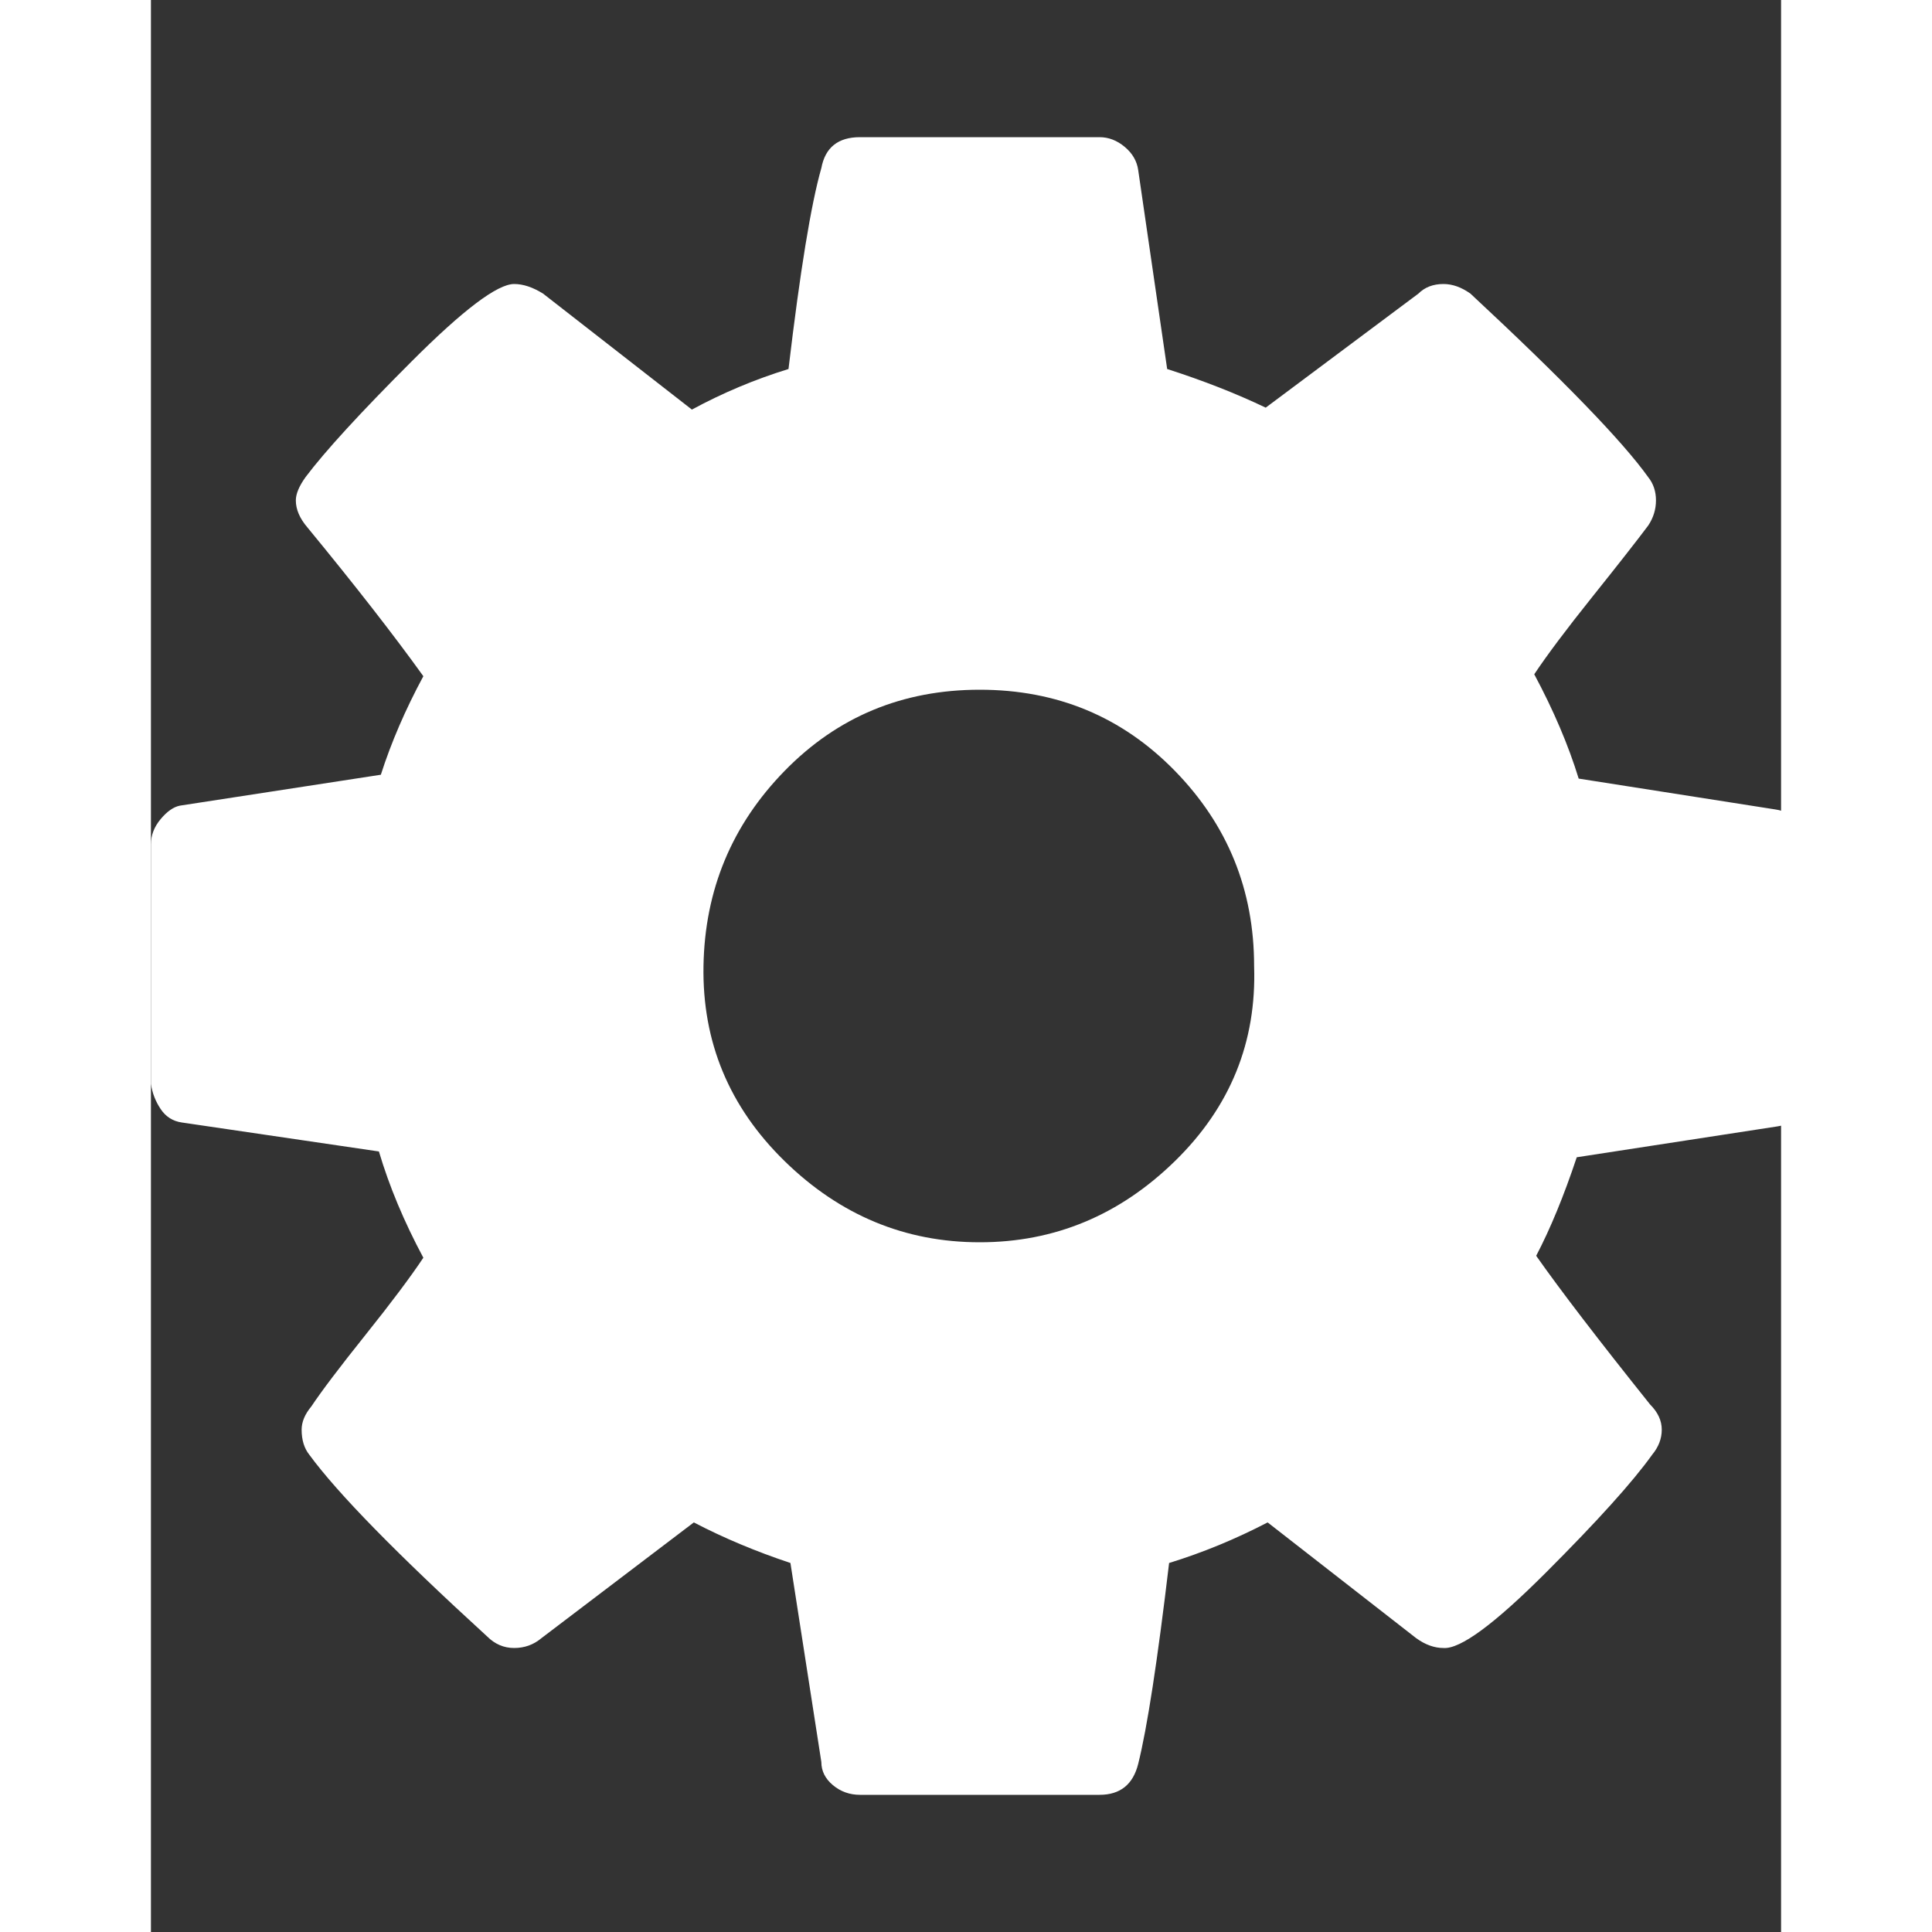
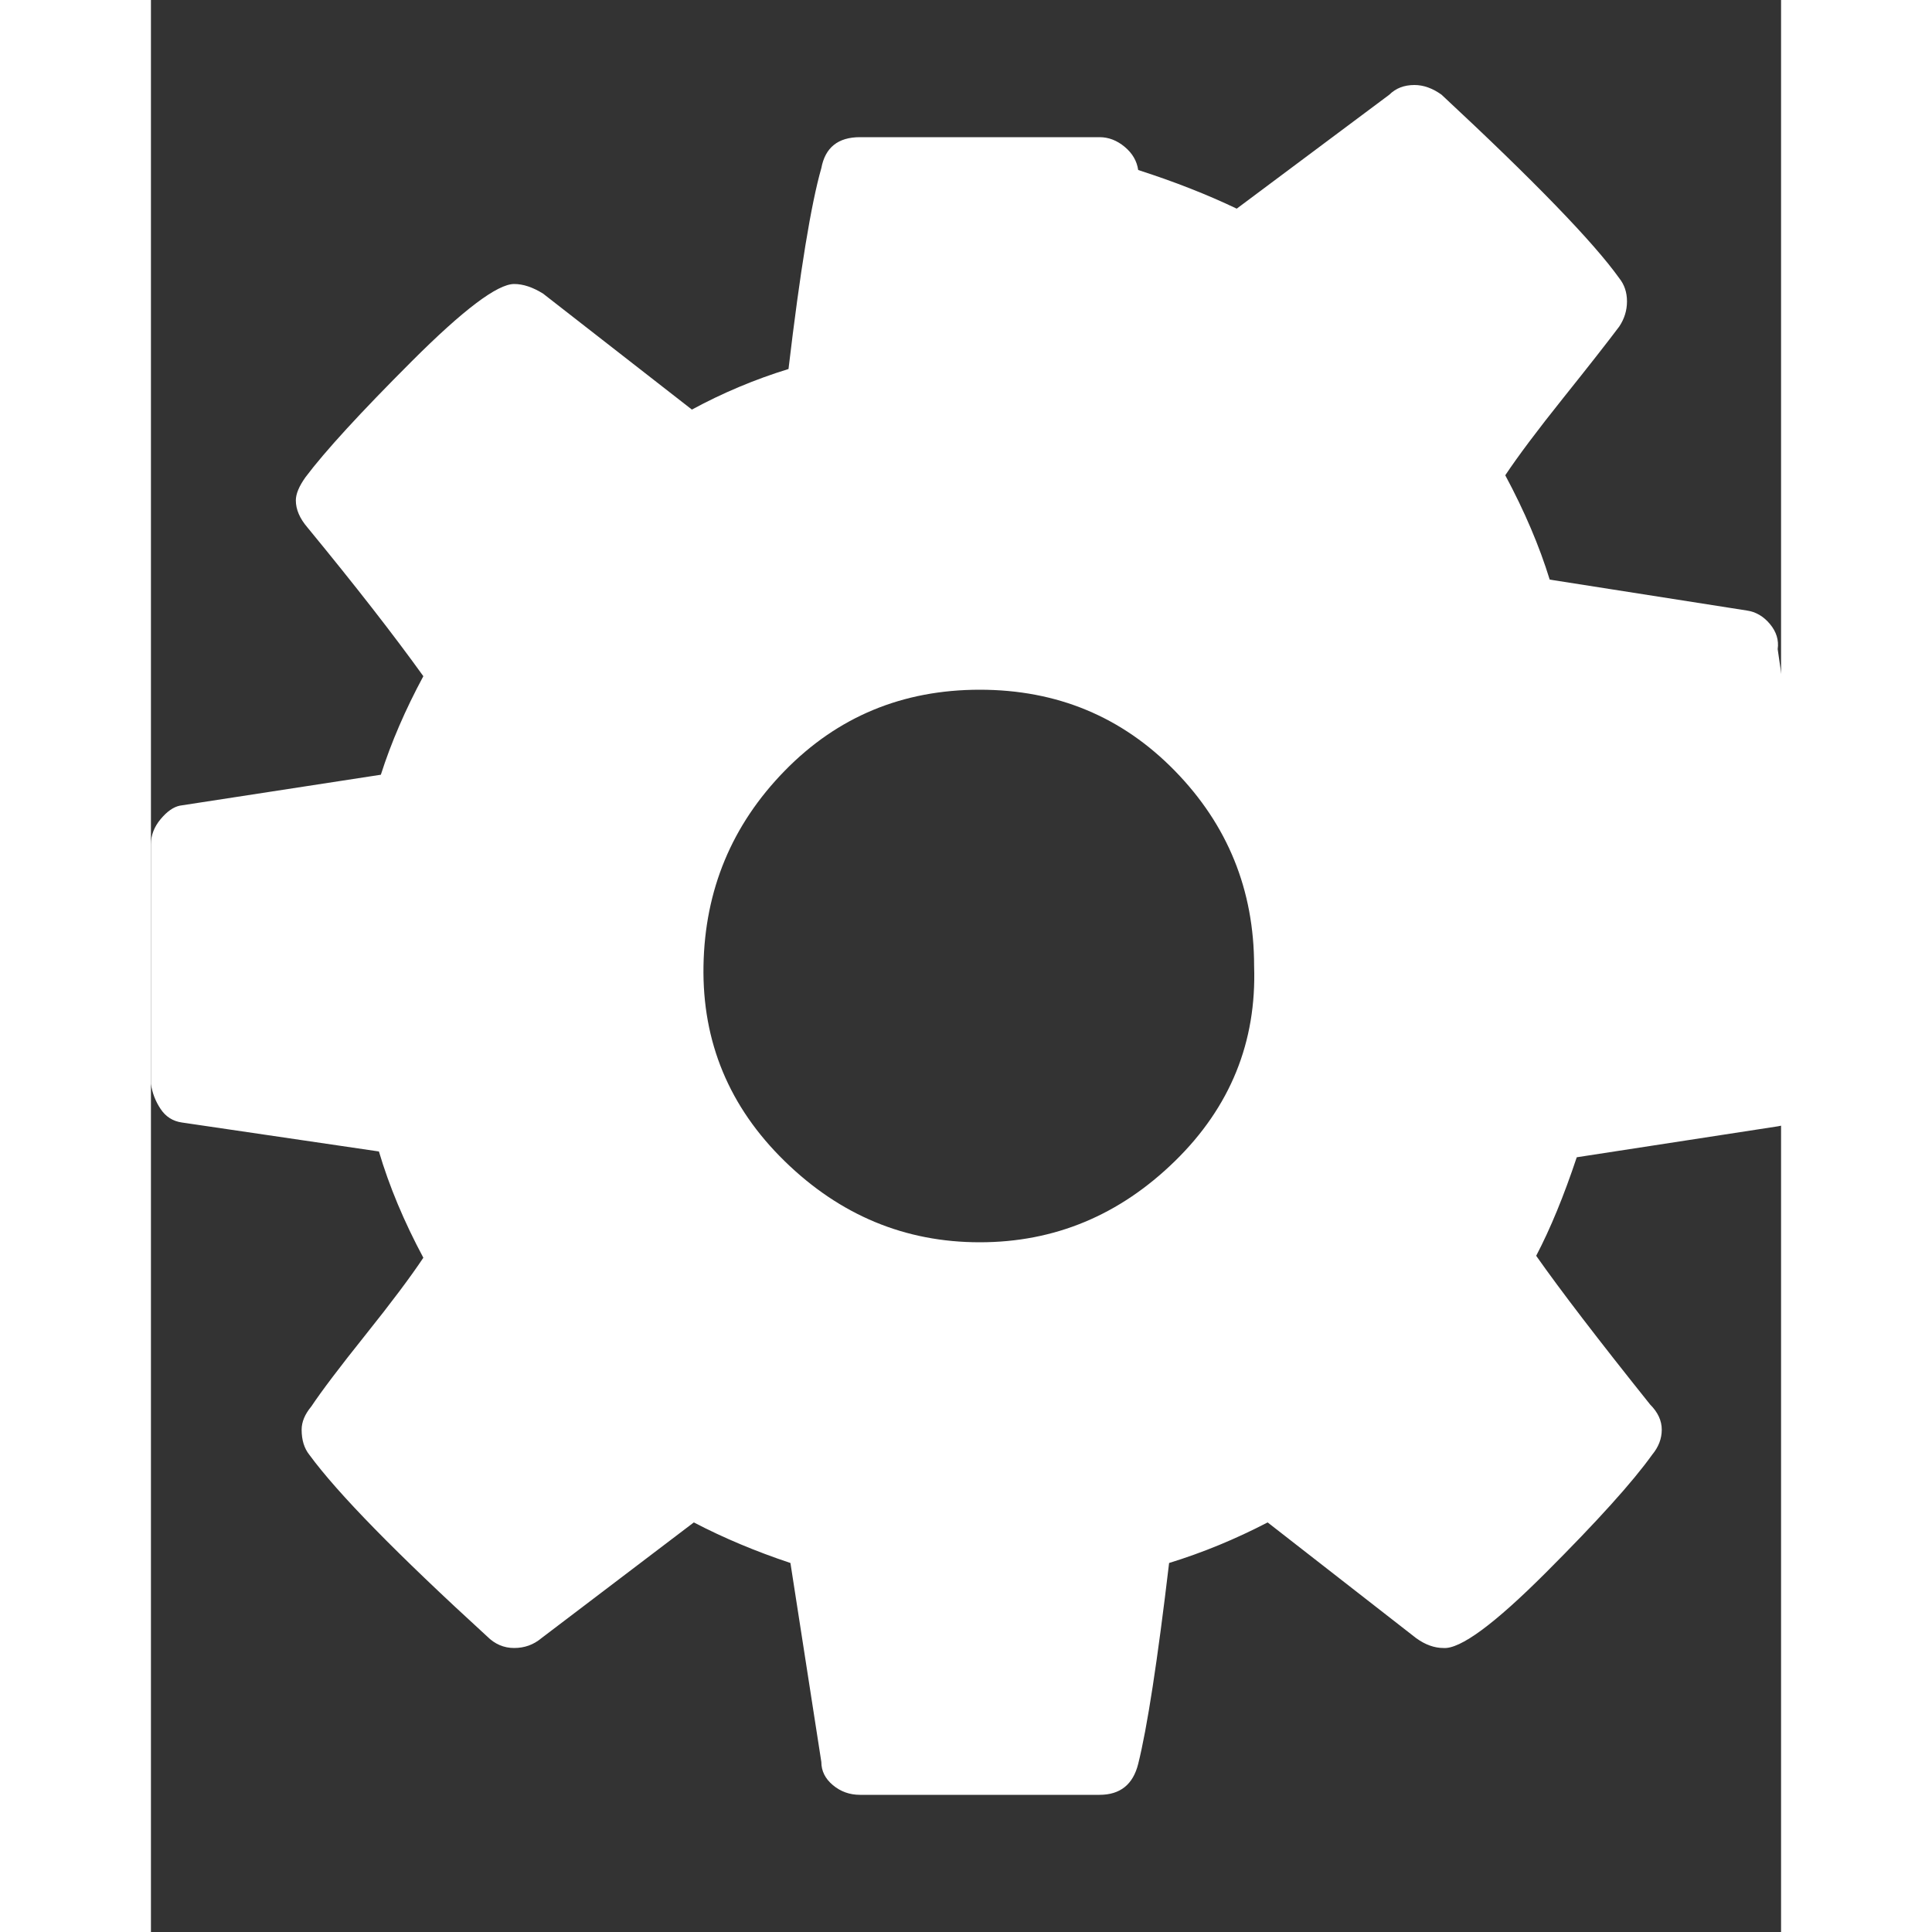
<svg xmlns="http://www.w3.org/2000/svg" version="1.1" width="250" height="250" viewBox="0 0 27 32">
  <rect x="0" y="0" width="27" height="32" fill="#333333" stroke="none" />
-   <path style="fill:#ffffff" d="M18.272 16q0-1.888-1.312-3.232t-3.232-1.344-3.232 1.344-1.344 3.232 1.344 3.232 3.232 1.344 3.232-1.344 1.312-3.232zM27.424 14.048v3.968q0 0.224-0.128 0.416t-0.352 0.224l-3.328 0.512q-0.32 0.96-0.672 1.632 0.608 0.864 1.888 2.464 0.192 0.192 0.192 0.416t-0.16 0.416q-0.48 0.672-1.76 1.952t-1.696 1.248q-0.224 0-0.448-0.16l-2.464-1.92q-0.8 0.416-1.632 0.672-0.288 2.432-0.512 3.328-0.128 0.512-0.64 0.512h-3.968q-0.256 0-0.448-0.16t-0.192-0.384l-0.512-3.296q-0.864-0.288-1.6-0.672l-2.528 1.92q-0.192 0.16-0.448 0.16t-0.448-0.192q-2.24-2.048-2.944-3.008-0.128-0.16-0.128-0.416 0-0.192 0.16-0.384 0.256-0.384 0.896-1.184t0.96-1.28q-0.48-0.896-0.736-1.76l-3.264-0.48q-0.224-0.032-0.352-0.224t-0.16-0.416v-3.968q0-0.224 0.16-0.416t0.32-0.224l3.328-0.512q0.256-0.8 0.704-1.632-0.736-1.024-1.92-2.464-0.192-0.224-0.192-0.448 0-0.16 0.16-0.384 0.48-0.64 1.76-1.92t1.696-1.28q0.224 0 0.48 0.16l2.464 1.92q0.768-0.416 1.6-0.672 0.288-2.432 0.544-3.328 0.096-0.512 0.64-0.512h3.968q0.224 0 0.416 0.16t0.224 0.384l0.48 3.296q0.896 0.288 1.632 0.64l2.528-1.888q0.16-0.16 0.416-0.16 0.224 0 0.448 0.16 2.304 2.144 2.944 3.040 0.128 0.16 0.128 0.384t-0.128 0.416q-0.288 0.384-0.928 1.184t-0.96 1.28q0.48 0.896 0.736 1.728l3.264 0.512q0.224 0.032 0.384 0.224t0.128 0.416z" />
+   <path style="fill:#ffffff" d="M18.272 16q0-1.888-1.312-3.232t-3.232-1.344-3.232 1.344-1.344 3.232 1.344 3.232 3.232 1.344 3.232-1.344 1.312-3.232zM27.424 14.048v3.968q0 0.224-0.128 0.416t-0.352 0.224l-3.328 0.512q-0.32 0.96-0.672 1.632 0.608 0.864 1.888 2.464 0.192 0.192 0.192 0.416t-0.16 0.416q-0.48 0.672-1.76 1.952t-1.696 1.248q-0.224 0-0.448-0.16l-2.464-1.92q-0.8 0.416-1.632 0.672-0.288 2.432-0.512 3.328-0.128 0.512-0.64 0.512h-3.968q-0.256 0-0.448-0.16t-0.192-0.384l-0.512-3.296q-0.864-0.288-1.6-0.672l-2.528 1.92q-0.192 0.16-0.448 0.16t-0.448-0.192q-2.24-2.048-2.944-3.008-0.128-0.16-0.128-0.416 0-0.192 0.16-0.384 0.256-0.384 0.896-1.184t0.96-1.28q-0.48-0.896-0.736-1.76l-3.264-0.48q-0.224-0.032-0.352-0.224t-0.16-0.416v-3.968q0-0.224 0.16-0.416t0.32-0.224l3.328-0.512q0.256-0.8 0.704-1.632-0.736-1.024-1.92-2.464-0.192-0.224-0.192-0.448 0-0.16 0.16-0.384 0.48-0.64 1.76-1.92t1.696-1.28q0.224 0 0.48 0.16l2.464 1.92q0.768-0.416 1.6-0.672 0.288-2.432 0.544-3.328 0.096-0.512 0.64-0.512h3.968q0.224 0 0.416 0.16t0.224 0.384q0.896 0.288 1.632 0.64l2.528-1.888q0.16-0.16 0.416-0.16 0.224 0 0.448 0.16 2.304 2.144 2.944 3.040 0.128 0.16 0.128 0.384t-0.128 0.416q-0.288 0.384-0.928 1.184t-0.96 1.28q0.48 0.896 0.736 1.728l3.264 0.512q0.224 0.032 0.384 0.224t0.128 0.416z" />
</svg>